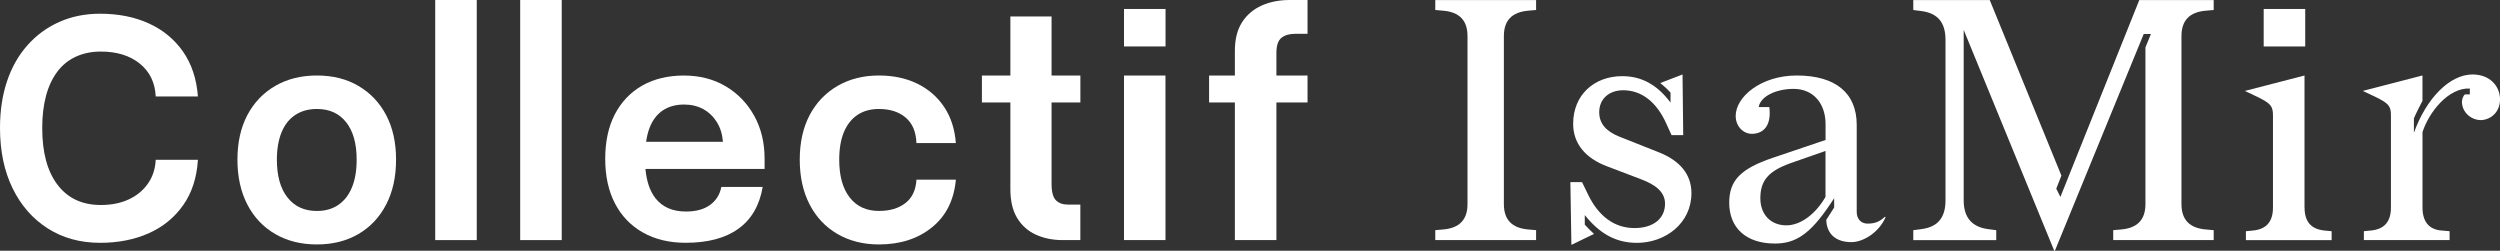
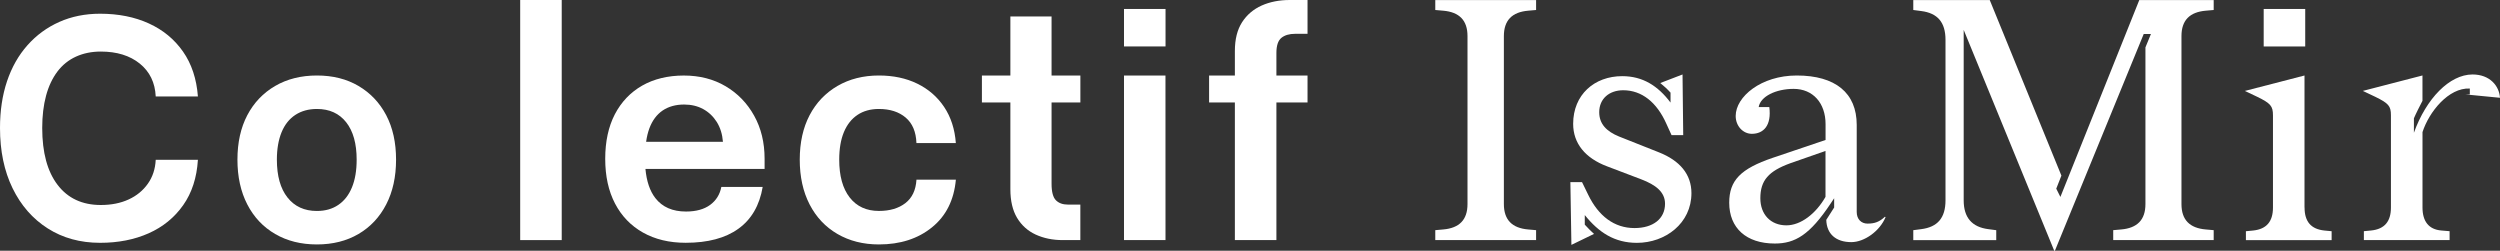
<svg xmlns="http://www.w3.org/2000/svg" id="Calque_2" viewBox="0 0 800 80.23">
  <rect x="0" y="0" width="800" height="80.23" fill="#333333" stroke="none" />
  <defs>
    <style>.cls-1{fill:#fff;}</style>
  </defs>
  <g id="Calque_1-2">
    <path class="cls-1" d="M18.38,22.88c1.61-2.11,3.59-3.7,5.95-4.77,2.36-1.07,5-1.61,7.93-1.61,5.14,0,9.31,1.29,12.48,3.86s4.88,6.07,5.09,10.5h13.5c-.43-5.64-2.02-10.43-4.77-14.36-2.75-3.93-6.39-6.93-10.93-9-4.54-2.07-9.73-3.11-15.59-3.11-4.79,0-9.14.88-13.07,2.63-3.93,1.75-7.32,4.23-10.18,7.45-2.86,3.21-5.04,7.06-6.54,11.52-1.5,4.47-2.25,9.45-2.25,14.95,0,7.36,1.34,13.79,4.02,19.29,2.68,5.5,6.43,9.79,11.25,12.86,4.82,3.07,10.41,4.61,16.77,4.61,5.79,0,10.97-1.02,15.54-3.05,4.57-2.04,8.25-5.04,11.04-9,2.79-3.96,4.36-8.8,4.71-14.52h-13.5c-.14,2.93-.98,5.48-2.52,7.66-1.54,2.18-3.59,3.86-6.16,5.04-2.57,1.18-5.54,1.77-8.89,1.77-5.93,0-10.54-2.14-13.82-6.43-3.29-4.29-4.93-10.36-4.93-18.22,0-3.86.41-7.3,1.23-10.34.82-3.04,2.04-5.61,3.64-7.72Z" />
    <path class="cls-1" d="M114.73,27.51c-3.8-2.24-8.24-3.35-13.32-3.35s-9.53,1.12-13.37,3.35c-3.84,2.24-6.81,5.36-8.91,9.36-2.1,4-3.15,8.74-3.15,14.22s1.05,10.25,3.15,14.32c2.1,4.07,5.07,7.23,8.91,9.46,3.84,2.24,8.29,3.35,13.37,3.35s9.51-1.12,13.32-3.35c3.81-2.24,6.76-5.39,8.86-9.46,2.1-4.07,3.15-8.84,3.15-14.32s-1.05-10.21-3.15-14.22c-2.1-4-5.06-7.12-8.86-9.36ZM112.63,59.95c-1,2.44-2.45,4.31-4.36,5.61-1.9,1.3-4.19,1.95-6.86,1.95-4,0-7.14-1.43-9.41-4.31-2.27-2.87-3.4-6.91-3.4-12.11,0-3.4.5-6.32,1.5-8.76,1-2.44,2.47-4.29,4.41-5.56,1.94-1.27,4.24-1.9,6.91-1.9,4,0,7.12,1.42,9.36,4.26,2.24,2.84,3.35,6.83,3.35,11.96,0,3.47-.5,6.42-1.5,8.86Z" />
-     <rect class="cls-1" x="139.27" y="0" width="13.29" height="76.83" />
    <rect class="cls-1" x="166.46" y="0" width="13.29" height="76.83" />
    <path class="cls-1" d="M232.2,27.6c-3.87-2.29-8.33-3.43-13.38-3.43s-9.57,1.08-13.33,3.23c-3.77,2.16-6.68,5.22-8.75,9.19-2.05,3.97-3.07,8.72-3.07,14.24s1.04,10.28,3.13,14.29,5.07,7.11,8.94,9.29c3.87,2.18,8.43,3.28,13.68,3.28,7.07,0,12.7-1.49,16.86-4.49,4.18-3,6.77-7.46,7.78-13.39h-13.23c-.47,2.42-1.67,4.35-3.59,5.76-1.92,1.4-4.49,2.12-7.72,2.12-4.31,0-7.57-1.43-9.8-4.29-1.77-2.28-2.82-5.4-3.18-9.35h38.13v-3.23c0-5.19-1.11-9.79-3.34-13.79-2.22-4.01-5.27-7.15-9.14-9.44ZM206.76,45.37c.22-1.61.57-3.04,1.04-4.3.94-2.52,2.36-4.42,4.25-5.71,1.89-1.27,4.18-1.91,6.87-1.91,2.28,0,4.32.48,6.11,1.46,1.78.98,3.23,2.36,4.35,4.14,1.11,1.79,1.77,3.9,1.96,6.32h-24.58Z" />
    <path class="cls-1" d="M274.39,36.77c1.9-1.27,4.19-1.9,6.86-1.9,3.54,0,6.39.92,8.56,2.75,2.17,1.84,3.32,4.56,3.45,8.16h12.61c-.33-4.47-1.59-8.33-3.75-11.56-2.17-3.24-5.04-5.72-8.61-7.46-3.57-1.74-7.66-2.6-12.26-2.6-5.01,0-9.43,1.12-13.27,3.35-3.84,2.24-6.81,5.36-8.91,9.36-2.1,4-3.15,8.74-3.15,14.22s1.05,10.25,3.15,14.32c2.1,4.07,5.07,7.23,8.91,9.46s8.26,3.35,13.27,3.35c6.81,0,12.47-1.82,16.97-5.46,4.51-3.64,7.06-8.73,7.66-15.27h-12.61c-.2,3.34-1.39,5.84-3.55,7.51-2.17,1.67-4.99,2.5-8.46,2.5-4,0-7.12-1.43-9.36-4.31-2.24-2.87-3.35-6.91-3.35-12.11,0-3.47.5-6.41,1.5-8.81,1-2.4,2.45-4.24,4.36-5.51Z" />
    <path class="cls-1" d="M336.5,5.26h-13.18v18.91h-9.11v8.62h9.11v27.76c0,3.71.71,6.77,2.14,9.16,1.44,2.39,3.41,4.17,5.95,5.35,2.55,1.17,5.42,1.77,8.63,1.77h5.67v-11.36h-3.96c-1.65,0-2.93-.46-3.86-1.39-.92-.93-1.39-2.68-1.39-5.26v-26.04h9.22v-8.62h-9.22V5.26Z" />
    <rect class="cls-1" x="359.68" y="2.87" width="13.29" height="11.99" />
    <polygon class="cls-1" points="359.68 24.16 359.68 76.83 372.96 76.83 372.95 24.16 359.68 24.16" />
    <rect class="cls-1" x="724.38" y="2.87" width="13.29" height="12" />
    <path class="cls-1" d="M403.73,1.77c-2.64,1.19-4.73,2.96-6.27,5.35-1.54,2.4-2.3,5.45-2.3,9.16v7.88h-8.25v8.62h8.25v44.04h13.29v-44.04h9.96v-8.62h-9.96v-7.23c0-2.36.54-3.96,1.6-4.82,1.08-.87,2.55-1.29,4.4-1.29h3.96V0h-5.67c-3.36,0-6.36.59-9.01,1.77Z" />
    <path class="cls-1" d="M459.29,3.2l2.52.22c5.16.44,7.79,3.07,7.79,8.12v53.77c0,5.05-2.63,7.68-7.79,8.12l-2.52.22v3.18h32.26v-3.18l-2.52-.22c-5.16-.44-7.79-3.07-7.79-8.12V11.54c0-5.05,2.63-7.68,7.79-8.12l2.52-.22V.02h-32.26v3.18Z" />
    <path class="cls-1" d="M530.84,48.74l-12.73-5.05c-4.06-1.65-6.36-4.06-6.36-7.79,0-4.28,3.18-7.02,7.68-7.02,5.93,0,10.75,3.84,13.82,10.75l1.65,3.62h3.73l-.22-19.42-7.13,2.74c.99.77,2.3,1.97,3.29,3.07v3.18c-4.06-5.38-8.89-8.45-15.47-8.45-8.89,0-15.69,5.92-15.69,15.25,0,6.25,3.84,10.97,10.86,13.61l10.97,4.17c4.61,1.76,7.57,4.06,7.57,7.79,0,4.83-3.84,7.79-9.77,7.79-6.47,0-11.52-3.84-14.81-10.64l-1.98-4.06h-3.73l.33,20.08,7.24-3.51c-.88-.77-1.86-1.76-2.96-2.96v-3.07c4.5,5.6,9.55,8.89,16.68,8.89,9.11,0,17.45-6.25,17.45-15.91,0-6.03-3.73-10.42-10.42-13.06Z" />
    <path class="cls-1" d="M597.66,71.56c-2.09,0-3.51-1.43-3.51-3.73v-27.87c0-10.21-6.8-15.8-19.2-15.8-11.41,0-19.53,6.8-19.53,12.95,0,3.29,2.41,5.71,5.16,5.71,3.73,0,6.36-2.63,5.6-8.56h-3.4c.55-3.4,5.49-5.82,11.19-5.82,6.14,0,10.21,4.5,10.21,11.3v5.05l-16.9,5.71c-10.31,3.51-13.93,7.24-13.93,14.37,0,8.12,5.49,13.06,14.59,13.06,6.47,0,11.19-2.74,17.89-12.84l1.1-1.65v2.96l-2.52,3.95c.11,4.5,3.07,7.13,8.01,7.13,4.17,0,9.11-3.51,10.97-8.01l-.22-.11c-1.76,1.65-3.29,2.19-5.49,2.19ZM584.16,63c-3.07,5.38-7.9,9.11-12.51,9.11-5.05,0-8.34-3.51-8.34-8.67,0-5.71,2.63-8.67,9.55-11.19l11.3-3.95v14.7Z" />
    <path class="cls-1" d="M659.32,63l-1.32-2.63,1.65-4.17L636.72.02h-24.47v3.18l2.52.33c5.27.66,7.79,3.62,7.79,9.22v51.36c0,5.6-2.52,8.56-7.79,9.22l-2.52.33v3.18h26.55v-3.18l-2.52-.33c-5.27-.66-7.9-3.73-7.9-9.22V9.56l28.97,70.67h.22l28.42-69.35h2.31l-1.76,4.28v50.15c0,5.05-2.63,7.68-7.79,8.12l-2.52.22v3.18h32.15v-3.18l-2.52-.22c-5.16-.44-7.79-3.07-7.79-8.12V11.54c0-5.05,2.63-7.68,7.79-8.12l2.52-.22V.02h-23.81l-25.24,62.99Z" />
    <path class="cls-1" d="M737.44,66.4V24.16l-19.09,4.94,3.95,1.87c4.28,2.09,5.05,2.96,5.05,5.93v29.52c0,4.5-2.09,6.91-6.36,7.35l-2.3.22v2.85h27.43v-2.85l-2.3-.22c-4.28-.44-6.36-2.85-6.36-7.35Z" />
-     <path class="cls-1" d="M799.99,31.29c-.22-3.73-3.18-7.46-8.78-7.46-7.35,0-14.81,7.68-18.76,18.65v-4.61c.44-1.1,2.19-4.61,2.74-5.6v-8.12l-19.09,4.94,3.95,1.87c4.28,2.09,5.05,2.96,5.05,5.93v29.52c0,4.39-1.98,6.91-6.36,7.35l-2.3.22v2.85h27.43v-2.85l-2.63-.22c-4.06-.33-6.04-2.96-6.04-7.35v-24.14c2.09-6.47,8.34-14.27,15.14-13.94v1.87h-1.53c-.44.22-.99,1.43-.99,2.3,0,3.62,3.18,6.03,6.25,5.93,3.18-.22,6.15-2.74,5.93-7.13Z" />
+     <path class="cls-1" d="M799.99,31.29c-.22-3.73-3.18-7.46-8.78-7.46-7.35,0-14.81,7.68-18.76,18.65v-4.61c.44-1.1,2.19-4.61,2.74-5.6v-8.12l-19.09,4.94,3.95,1.87c4.28,2.09,5.05,2.96,5.05,5.93v29.52c0,4.39-1.98,6.91-6.36,7.35l-2.3.22v2.85h27.43v-2.85l-2.63-.22c-4.06-.33-6.04-2.96-6.04-7.35v-24.14c2.09-6.47,8.34-14.27,15.14-13.94v1.87h-1.53Z" />
  </g>
</svg>